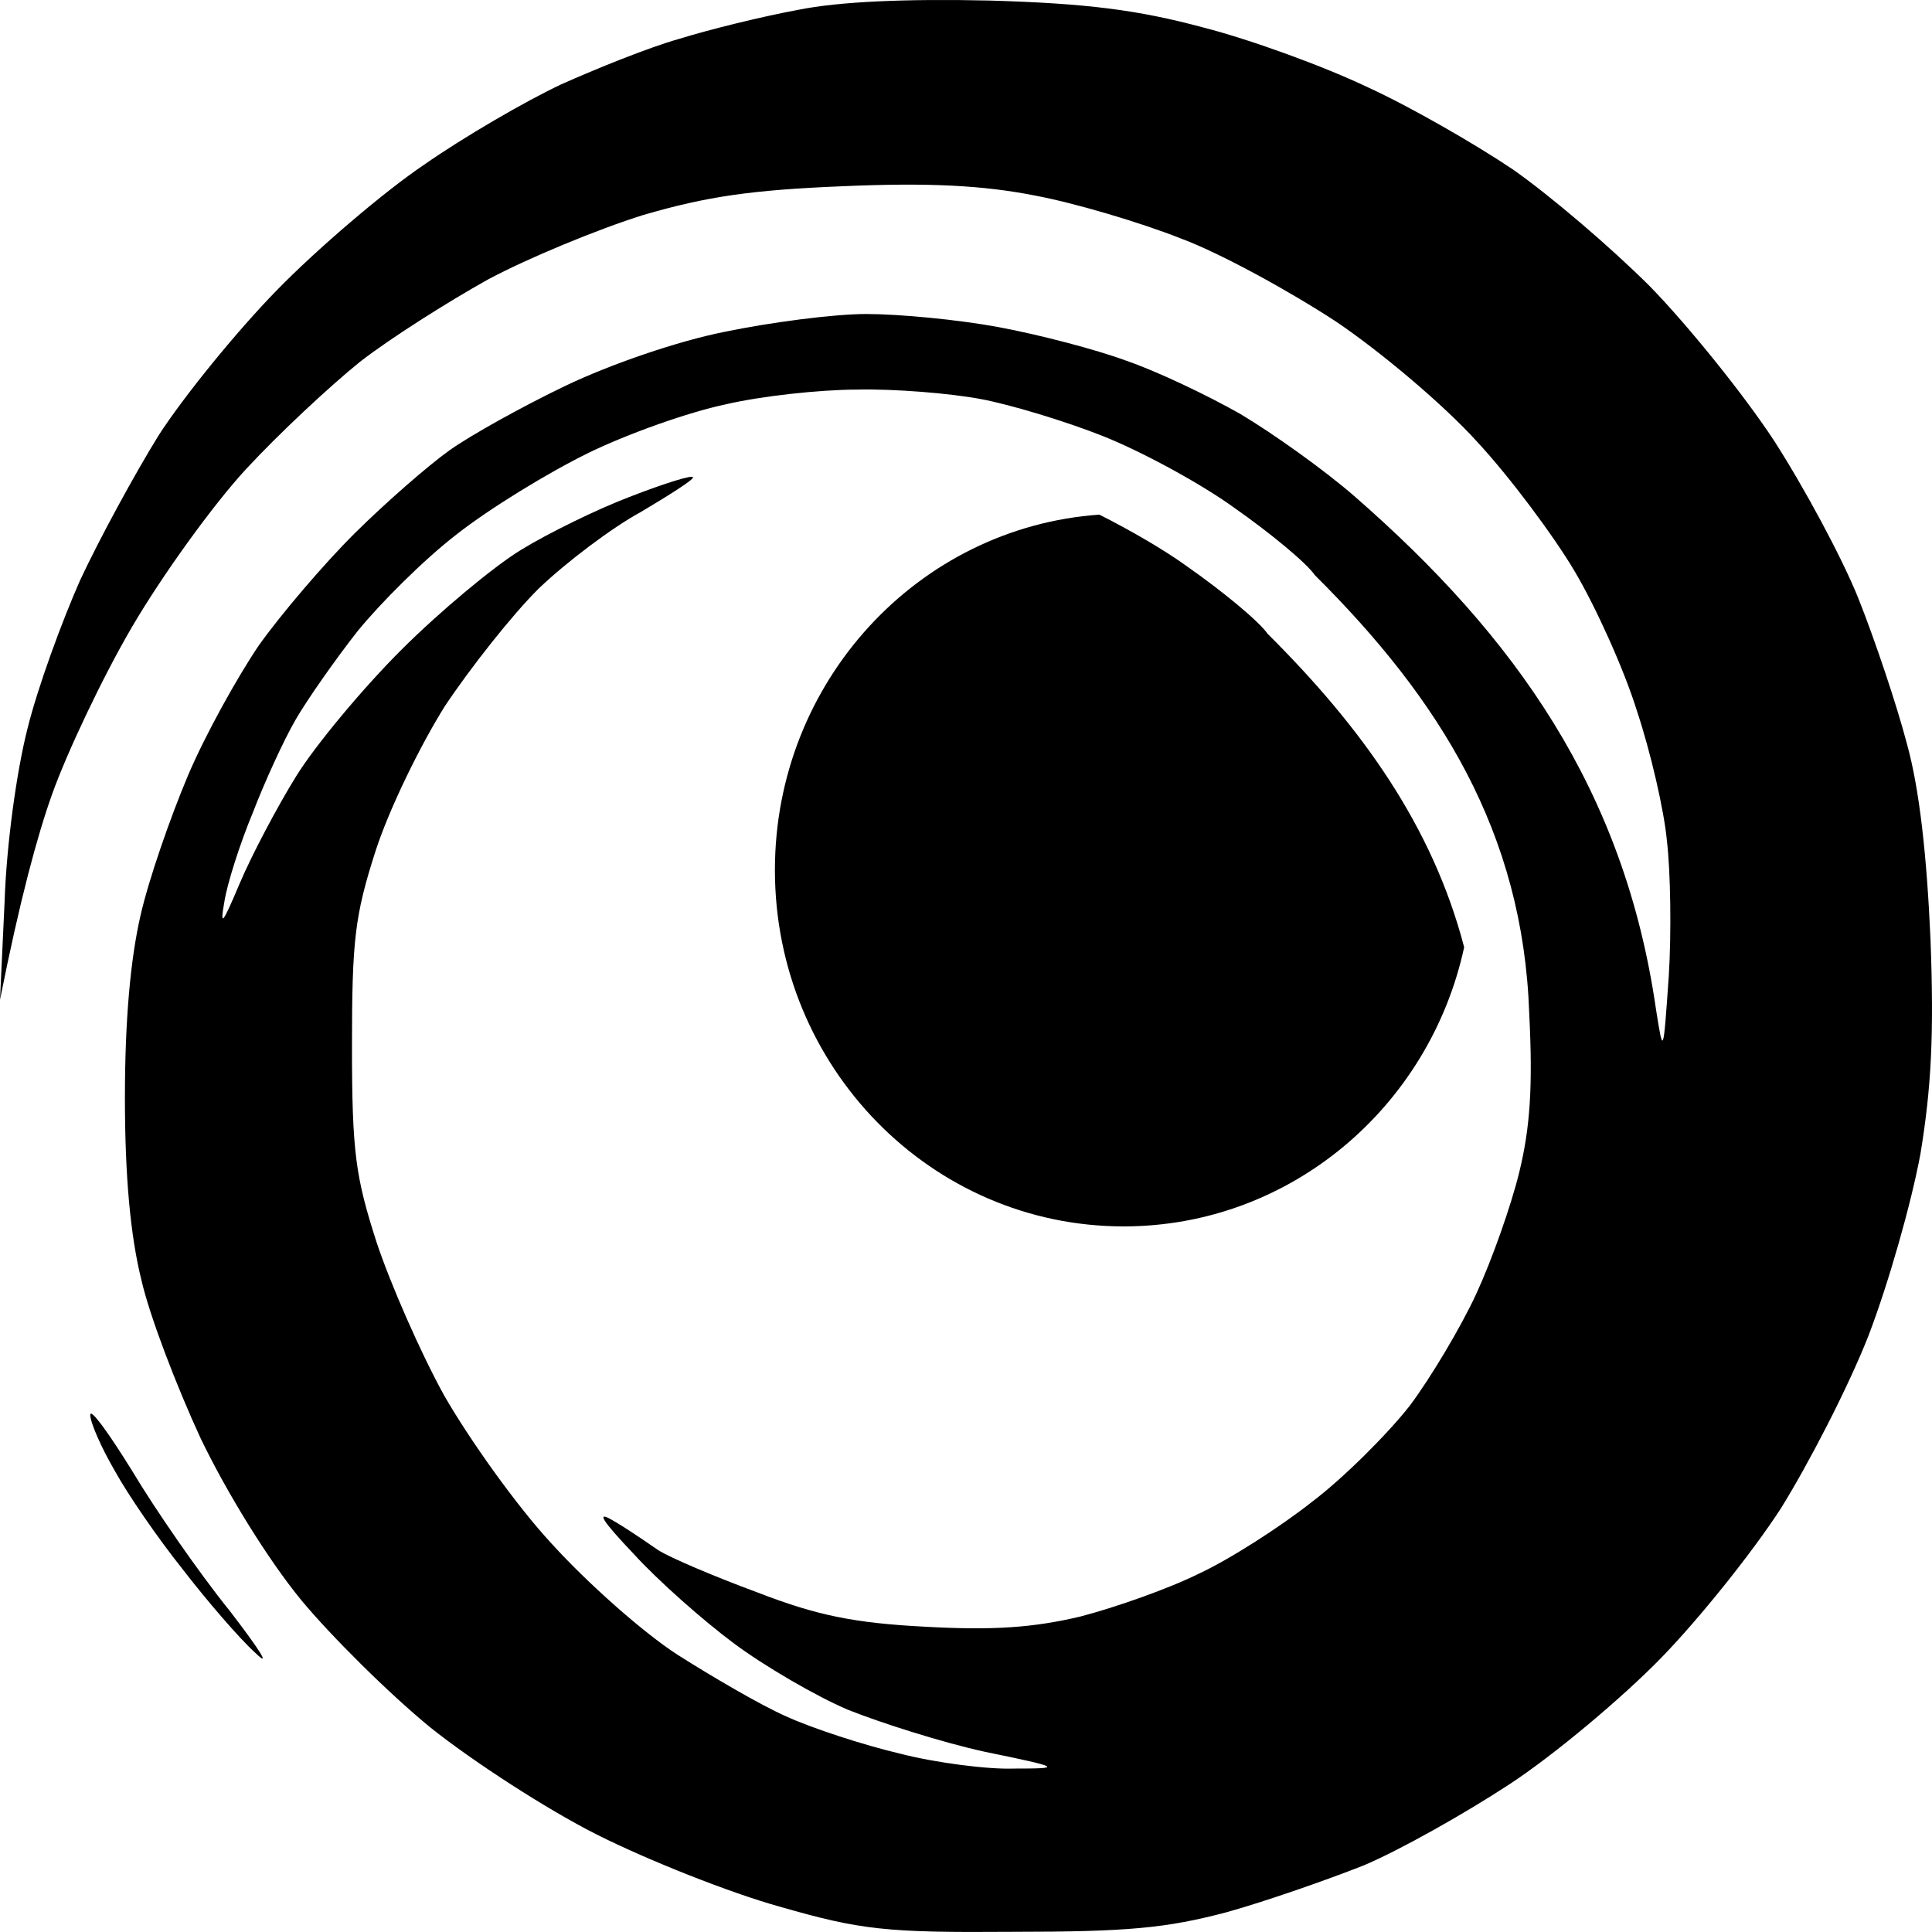
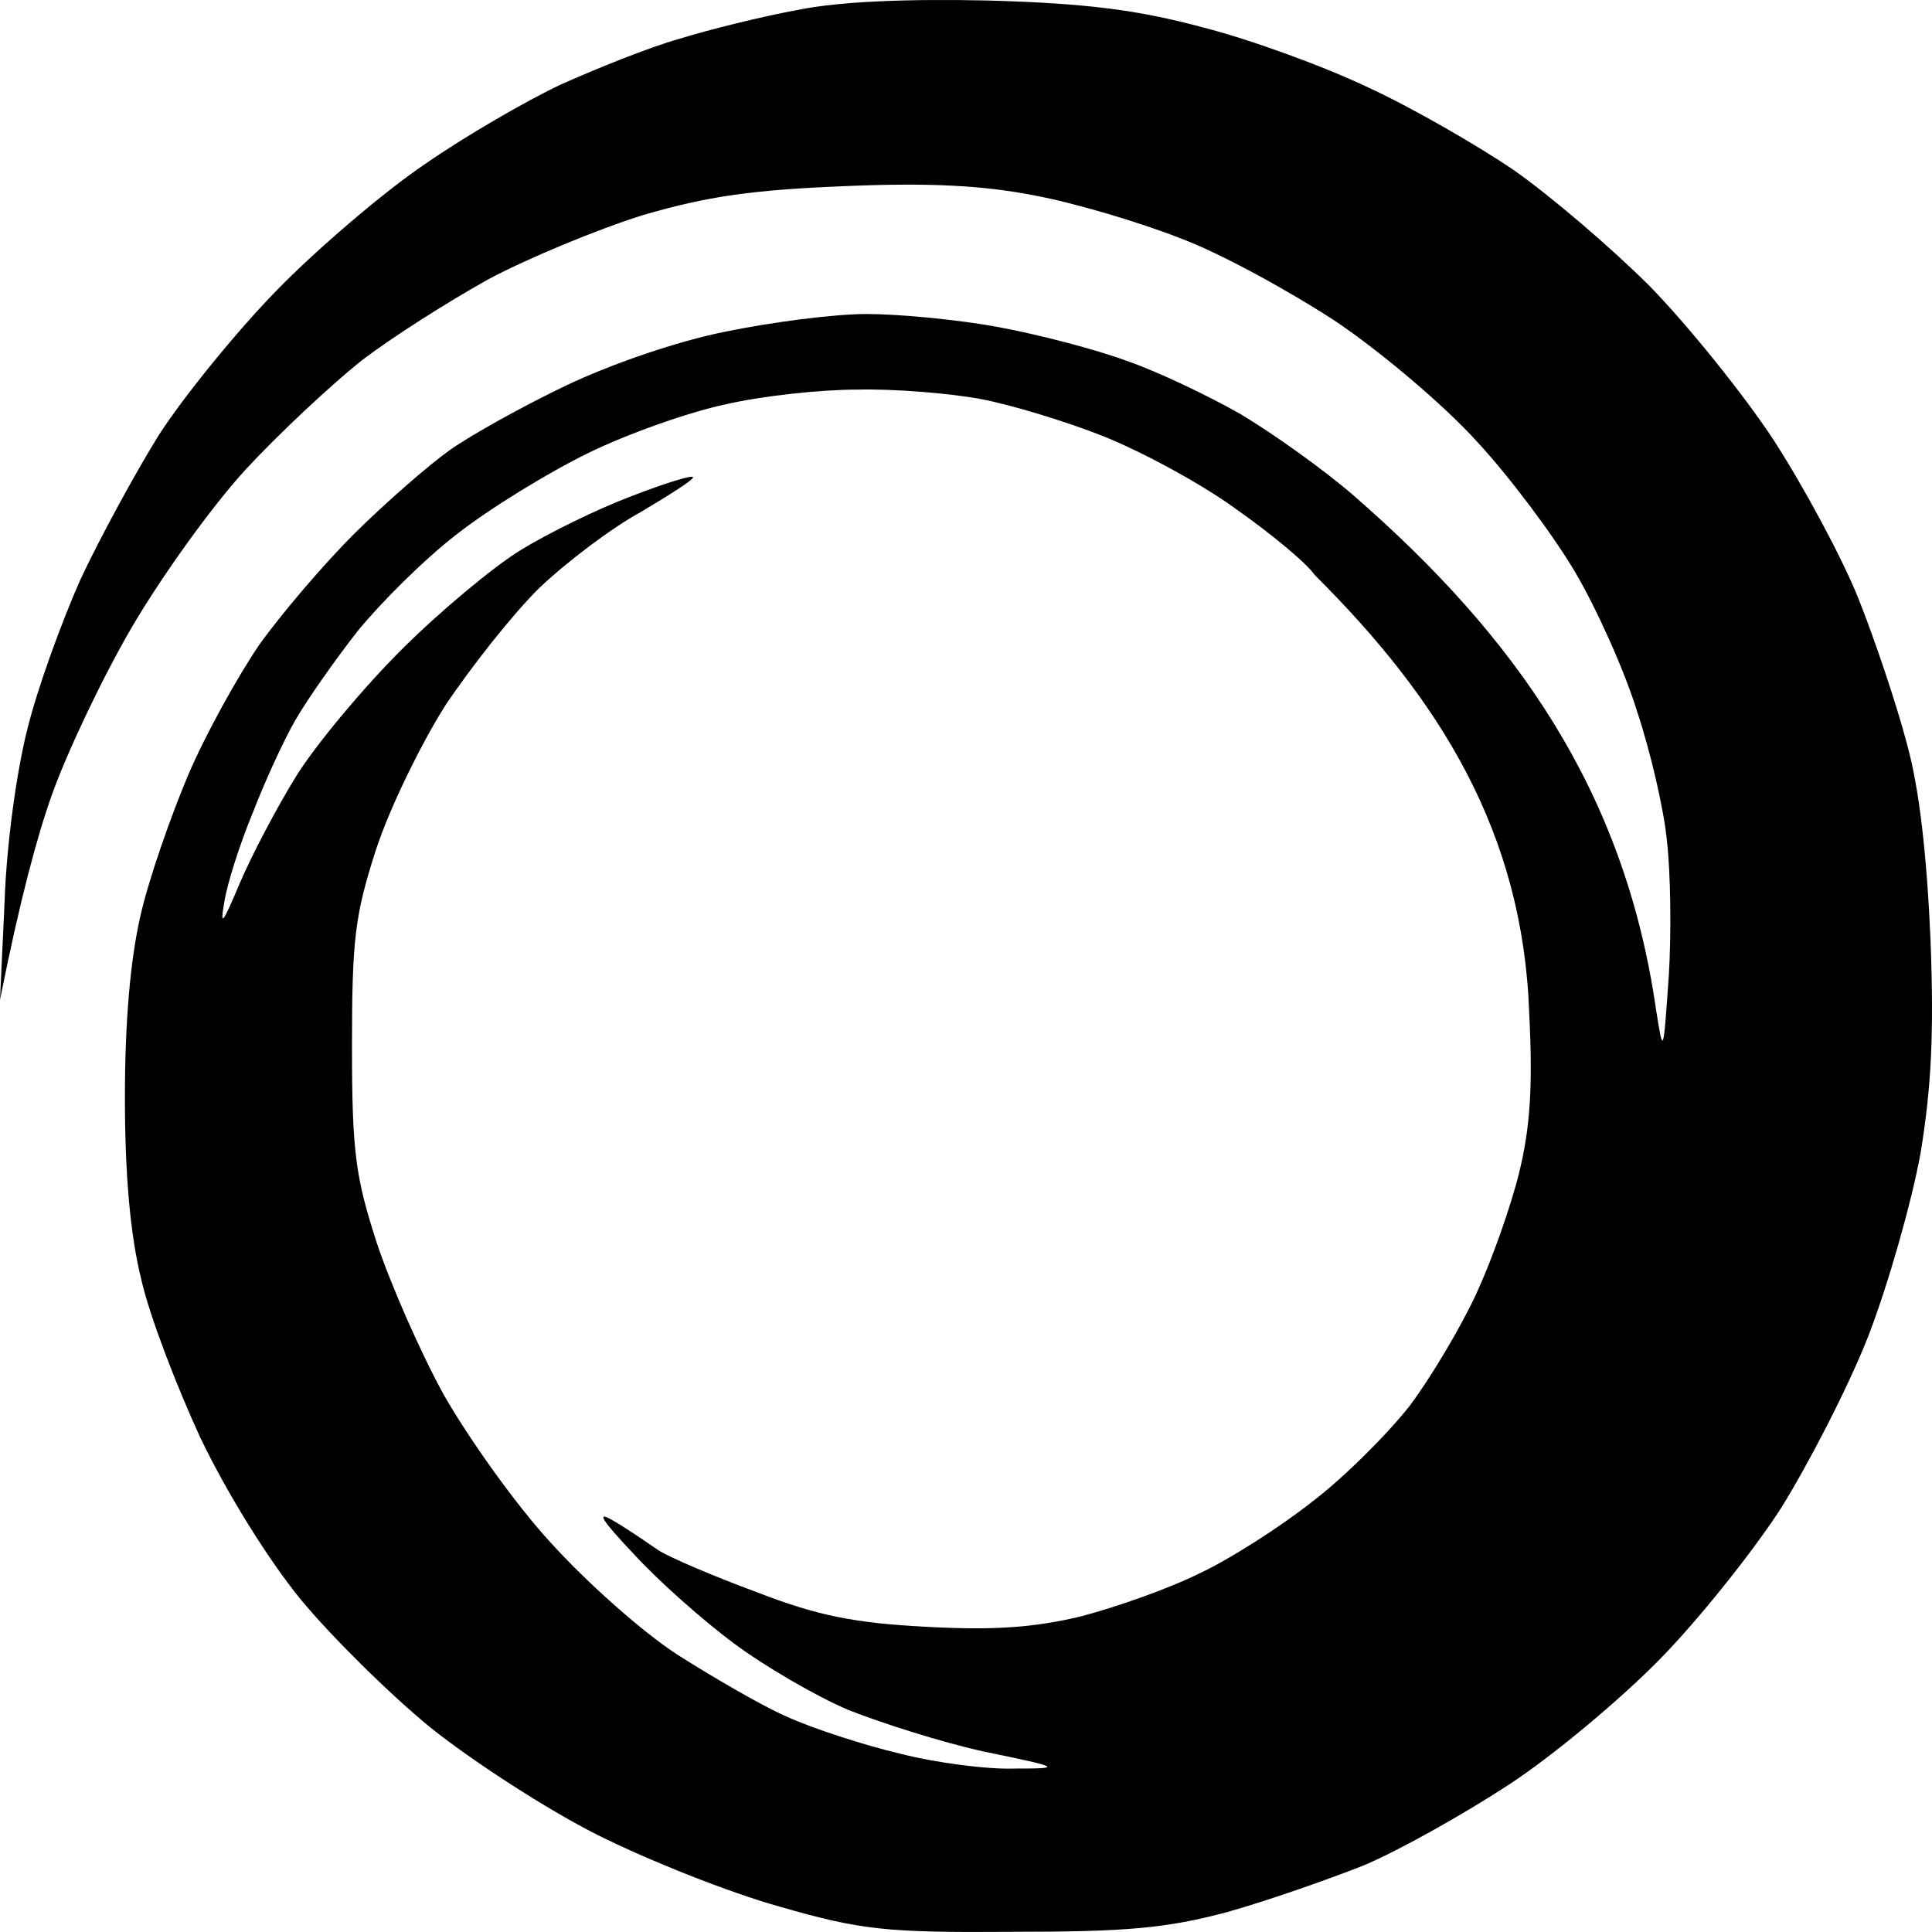
<svg xmlns="http://www.w3.org/2000/svg" width="512" height="512" viewBox="0 0 512 512" fill="none">
  <g transform="scale(16)">
    <path fill-rule="evenodd" clip-rule="evenodd" d="M19.937 0.457C18.85 0.164 18.004 0.056 16.388 0.009C15.013 -0.022 13.896 0.025 13.216 0.164C12.627 0.272 11.751 0.488 11.252 0.643C10.754 0.782 9.878 1.137 9.289 1.4C8.7 1.678 7.688 2.265 7.023 2.729C6.359 3.177 5.256 4.12 4.592 4.8C3.912 5.495 3.036 6.577 2.628 7.21C2.235 7.844 1.646 8.926 1.329 9.606C1.027 10.286 0.619 11.398 0.453 12.078C0.272 12.789 0.106 14.01 0.076 14.937L0 16.56C0.332 14.891 0.619 13.84 0.861 13.16C1.103 12.48 1.692 11.228 2.19 10.378C2.688 9.528 3.534 8.354 4.078 7.767C4.622 7.179 5.468 6.391 5.966 5.99C6.464 5.603 7.416 5.001 8.081 4.63C8.745 4.274 9.908 3.795 10.648 3.563C11.706 3.254 12.445 3.146 13.971 3.084C15.376 3.023 16.282 3.069 17.143 3.239C17.807 3.363 18.895 3.687 19.559 3.95C20.224 4.197 21.372 4.831 22.127 5.325C22.882 5.835 23.924 6.716 24.468 7.319C25.012 7.906 25.737 8.879 26.084 9.467C26.432 10.054 26.9 11.089 27.111 11.769C27.338 12.449 27.564 13.423 27.61 13.933C27.67 14.443 27.685 15.447 27.64 16.173L27.638 16.197C27.549 17.471 27.549 17.482 27.428 16.714C26.904 13.091 25.105 10.547 22.429 8.215C21.931 7.782 21.085 7.179 20.541 6.855C19.997 6.546 19.152 6.144 18.653 5.974C18.155 5.789 17.203 5.541 16.539 5.418C15.874 5.294 14.892 5.201 14.349 5.201C13.805 5.201 12.748 5.341 12.008 5.495C11.222 5.65 10.104 6.036 9.364 6.391C8.654 6.731 7.794 7.21 7.446 7.458C7.099 7.705 6.389 8.323 5.875 8.833C5.362 9.343 4.652 10.177 4.289 10.687C3.942 11.197 3.398 12.171 3.111 12.851C2.824 13.531 2.462 14.566 2.326 15.169C2.16 15.895 2.069 16.9 2.069 18.182C2.069 19.48 2.16 20.469 2.341 21.196C2.477 21.798 2.93 22.973 3.323 23.823C3.761 24.734 4.441 25.832 4.984 26.496C5.483 27.099 6.449 28.057 7.129 28.613C7.824 29.169 9.062 29.973 9.893 30.39C10.724 30.808 12.083 31.349 12.914 31.58C14.258 31.967 14.681 32.013 16.765 31.997C18.683 31.997 19.318 31.936 20.315 31.673C20.979 31.488 21.991 31.132 22.58 30.9C23.169 30.653 24.242 30.05 24.997 29.556C25.752 29.061 26.87 28.119 27.504 27.47C28.138 26.821 29.029 25.708 29.498 24.982C29.951 24.255 30.615 22.973 30.948 22.123C31.28 21.257 31.658 19.928 31.809 19.109C31.99 18.012 32.035 17.116 31.975 15.555C31.914 14.18 31.794 13.067 31.582 12.31C31.416 11.676 31.053 10.595 30.782 9.915C30.51 9.235 29.875 8.06 29.377 7.288C28.878 6.53 27.957 5.387 27.323 4.738C26.688 4.104 25.677 3.239 25.057 2.806C24.438 2.389 23.366 1.771 22.656 1.446C21.946 1.106 20.722 0.658 19.937 0.457ZM12.008 6.7C11.418 6.824 10.406 7.179 9.742 7.504C9.077 7.829 8.096 8.431 7.567 8.848C7.023 9.266 6.298 9.992 5.921 10.456C5.558 10.919 5.09 11.584 4.894 11.924C4.697 12.264 4.38 12.959 4.184 13.469C3.972 13.979 3.761 14.643 3.716 14.937C3.64 15.37 3.685 15.308 3.972 14.628C4.169 14.164 4.592 13.361 4.909 12.851C5.226 12.341 6.011 11.398 6.646 10.765C7.28 10.131 8.171 9.389 8.624 9.111C9.077 8.833 9.893 8.431 10.467 8.215C11.026 7.999 11.479 7.859 11.479 7.906C11.479 7.952 11.086 8.199 10.618 8.478C10.135 8.74 9.379 9.312 8.926 9.745C8.488 10.177 7.794 11.058 7.371 11.692C6.963 12.341 6.449 13.392 6.223 14.087C5.875 15.169 5.83 15.571 5.83 17.332C5.83 19.094 5.89 19.496 6.238 20.578C6.464 21.258 6.963 22.401 7.356 23.112C7.763 23.823 8.549 24.935 9.138 25.569C9.727 26.218 10.648 27.037 11.222 27.408C11.781 27.763 12.597 28.242 13.02 28.428C13.457 28.629 14.318 28.907 14.908 29.046C15.512 29.201 16.372 29.309 16.795 29.293C17.596 29.293 17.596 29.278 16.312 29.015C15.602 28.86 14.59 28.536 14.046 28.32C13.503 28.088 12.657 27.593 12.159 27.222C11.66 26.852 10.905 26.187 10.497 25.739C9.969 25.183 9.863 25.013 10.15 25.183C10.36 25.303 10.638 25.494 10.826 25.623C10.855 25.643 10.881 25.661 10.905 25.677C11.101 25.801 11.826 26.11 12.536 26.372C13.533 26.759 14.152 26.883 15.33 26.944C16.448 27.006 17.113 26.96 17.898 26.774C18.487 26.62 19.363 26.311 19.861 26.063C20.36 25.832 21.206 25.291 21.734 24.873C22.263 24.472 22.988 23.745 23.351 23.282C23.698 22.818 24.196 21.984 24.453 21.427C24.71 20.871 25.027 19.975 25.163 19.419C25.344 18.677 25.39 17.997 25.329 16.791C25.228 13.784 23.845 11.582 21.78 9.528C21.629 9.312 21.024 8.818 20.451 8.416C19.877 7.999 18.895 7.473 18.276 7.226C17.656 6.979 16.735 6.7 16.237 6.608C15.738 6.515 14.817 6.438 14.198 6.453C13.578 6.453 12.597 6.561 12.008 6.7Z" fill="black" />
-     <path d="M3.806 26.682C3.293 26.048 2.568 24.997 2.19 24.364C1.797 23.73 1.495 23.313 1.495 23.436C1.495 23.56 1.677 23.977 1.903 24.364C2.115 24.75 2.613 25.476 3.021 25.986C3.413 26.496 3.957 27.13 4.229 27.377C4.501 27.64 4.305 27.331 3.806 26.682Z" fill="black" />
-     <path d="M18.209 8.524C15.207 8.735 12.835 11.29 12.835 14.411C12.835 17.671 15.421 20.313 18.611 20.313C21.371 20.313 23.679 18.334 24.251 15.689C23.728 13.686 22.557 12.05 20.997 10.499C20.846 10.283 20.242 9.788 19.668 9.386C19.287 9.109 18.725 8.784 18.209 8.524Z" fill="black" />
  </g>
</svg>